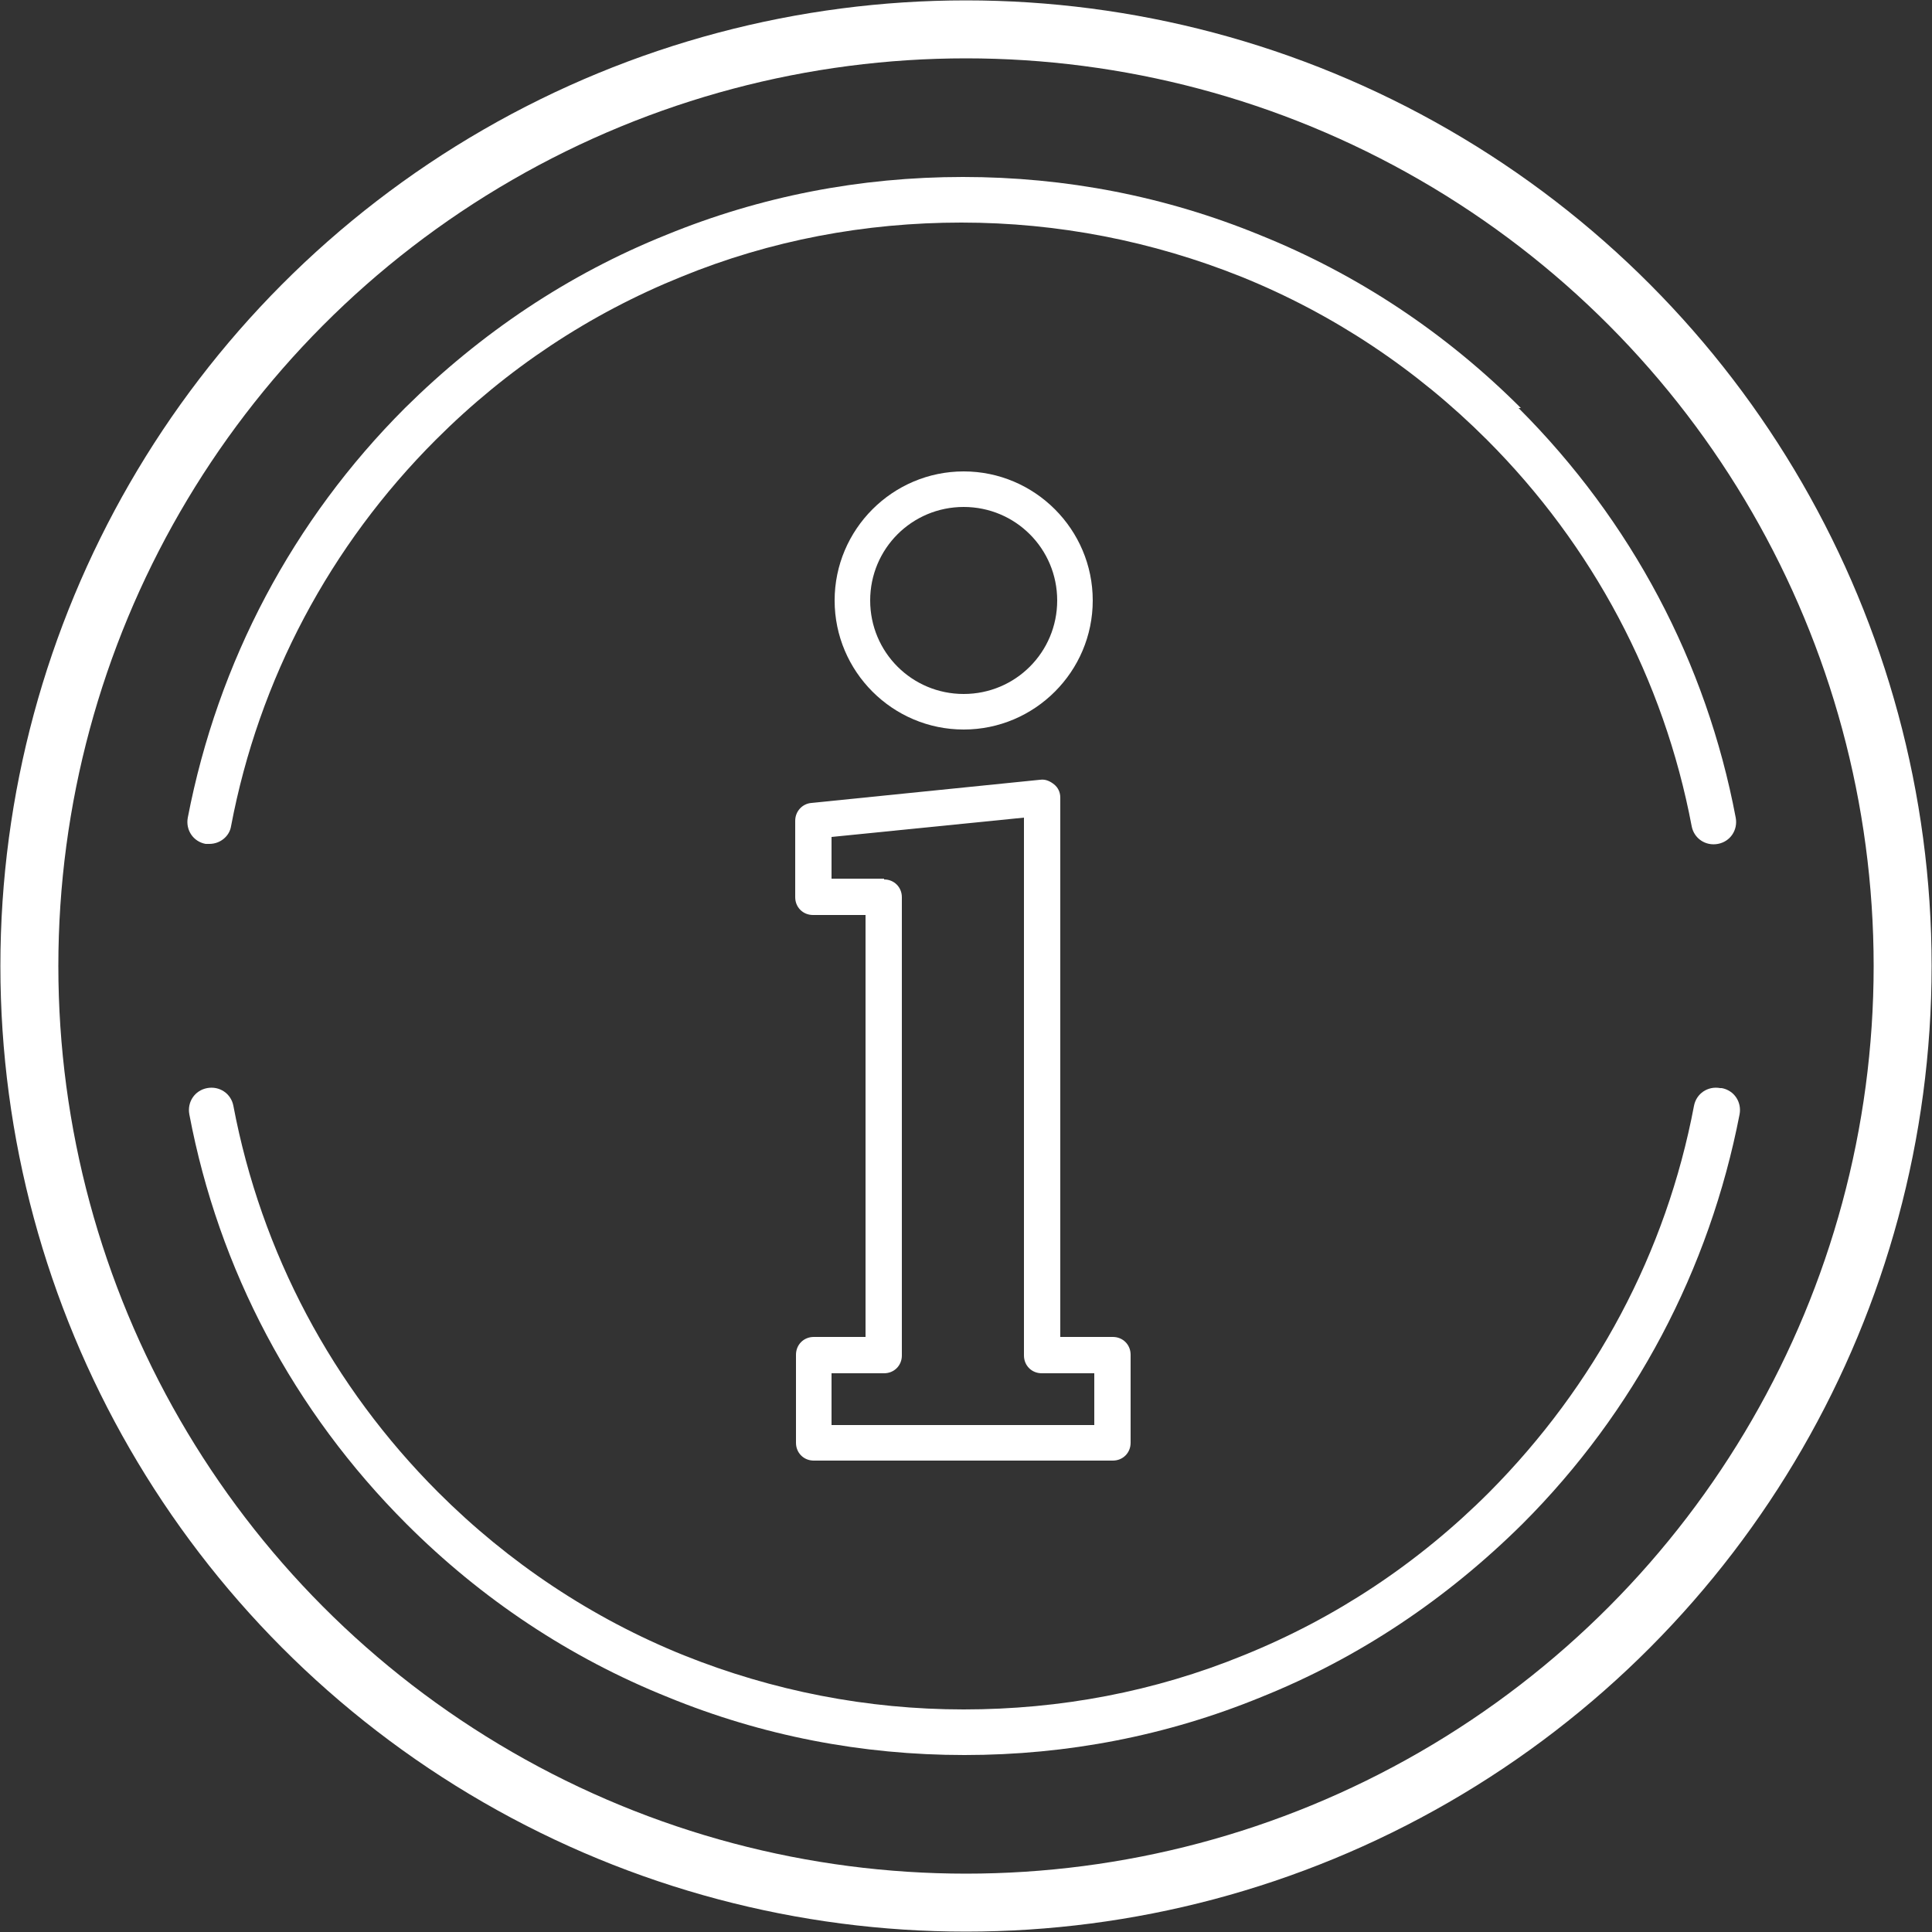
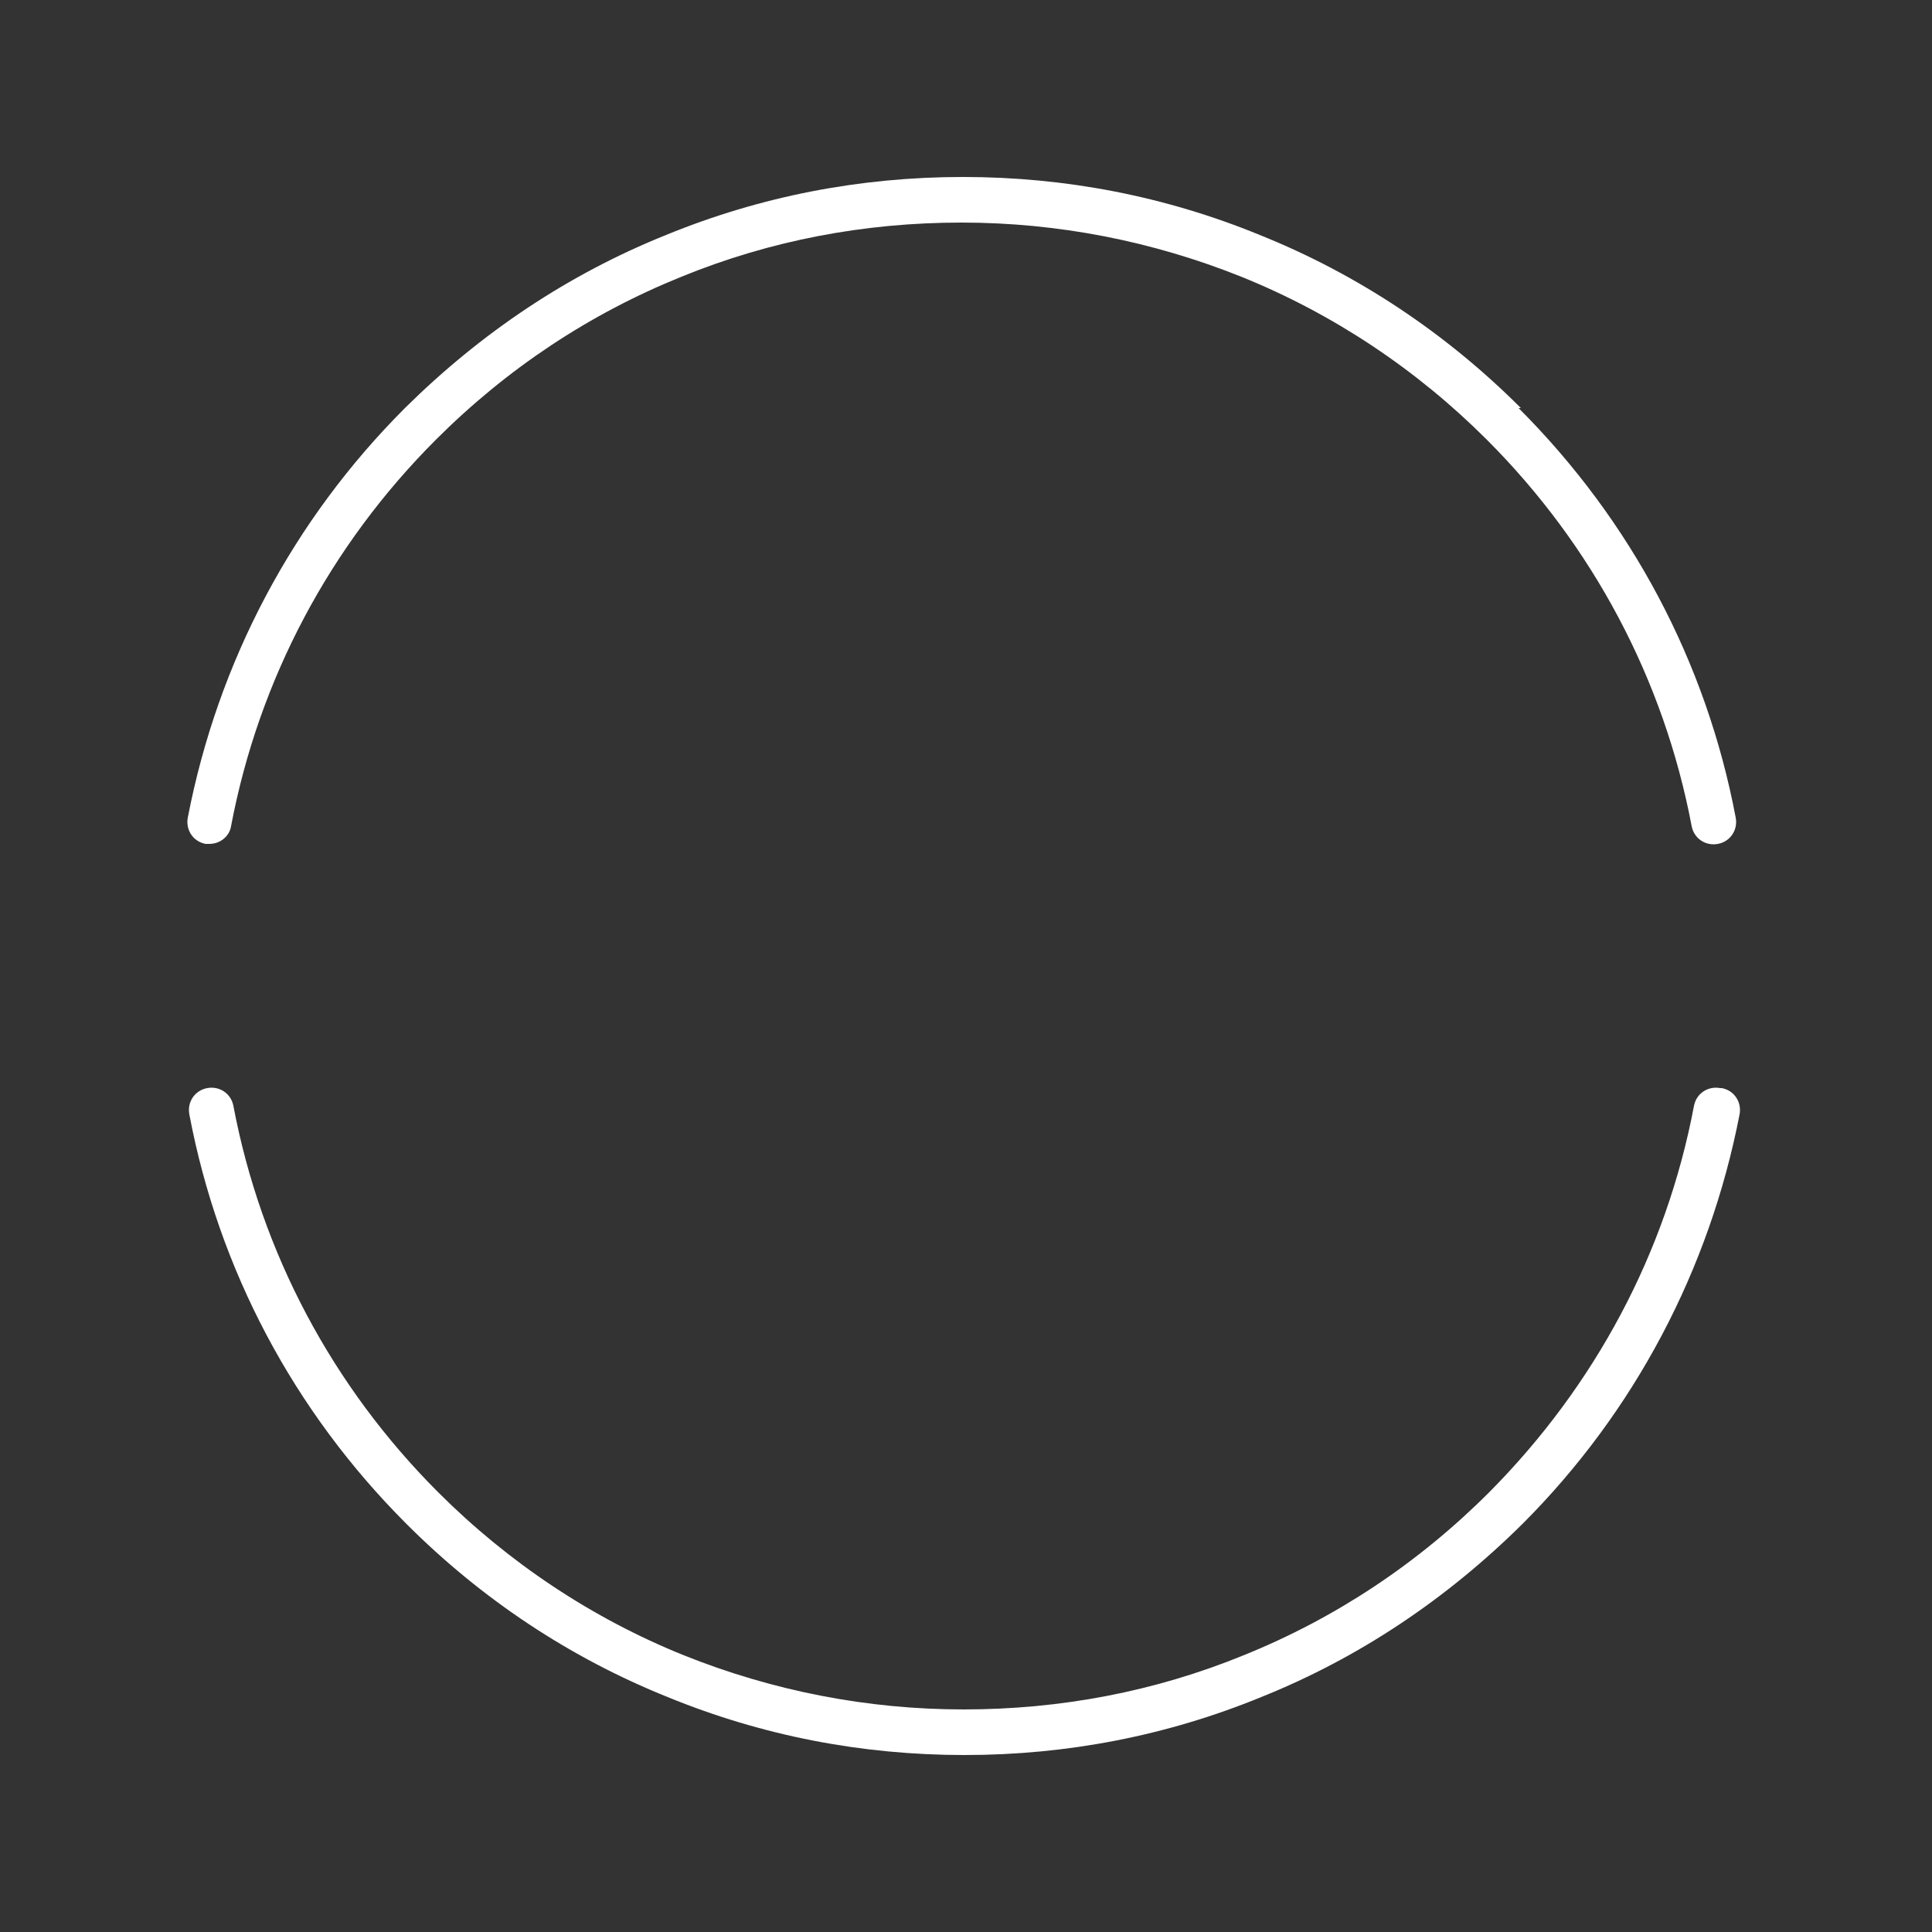
<svg xmlns="http://www.w3.org/2000/svg" id="_レイヤー_2" viewBox="0 0 25 25">
  <rect x="0" y="0" width="25" height="25" fill="#333333" stroke="none" />
  <defs>
    <style>.cls-1{fill:none;stroke:#fff;stroke-miterlimit:10;stroke-width:.75px;}.cls-2{fill:#fff;stroke-width:0px;}</style>
  </defs>
  <g id="_レイヤー_17">
-     <circle class="cls-1" cx="12.5" cy="12.5" r="12.12" />
    <path class="cls-2" d="m22.26,14.08c-.16-.03-.31.07-.34.23-.36,1.9-1.28,3.62-2.65,5-.92.92-1.99,1.63-3.18,2.11-1.15.47-2.37.7-3.62.7s-2.47-.24-3.62-.7c-1.19-.48-2.27-1.2-3.18-2.11-1.37-1.37-2.29-3.1-2.65-5-.03-.16-.18-.26-.34-.23-.16.03-.26.18-.23.34.38,2.01,1.35,3.84,2.81,5.3.97.97,2.11,1.73,3.38,2.24,1.22.5,2.51.75,3.84.75s2.62-.25,3.84-.75c1.27-.51,2.4-1.27,3.38-2.24,1.45-1.45,2.42-3.29,2.81-5.3.03-.16-.07-.31-.23-.34Z" />
    <path class="cls-2" d="m19.68,5.28c-.97-.97-2.11-1.73-3.38-2.24-1.22-.5-2.51-.75-3.84-.75s-2.62.25-3.84.75c-1.27.51-2.4,1.27-3.38,2.24-1.45,1.45-2.42,3.28-2.81,5.3-.03.16.07.31.23.34.02,0,.04,0,.05,0,.14,0,.26-.1.28-.23.36-1.9,1.28-3.63,2.65-5,.92-.92,1.99-1.63,3.18-2.11,1.15-.47,2.37-.7,3.62-.7s2.47.24,3.62.7c1.19.48,2.27,1.2,3.18,2.11,1.37,1.37,2.29,3.1,2.65,5,.03.16.18.26.34.23.16-.03.26-.18.23-.34-.38-2.01-1.35-3.84-2.81-5.3Z" />
-     <path class="cls-2" d="m10.53,17.3c-.13,0-.23.1-.23.23v1.14c0,.13.1.23.23.23h3.87c.13,0,.23-.1.23-.23v-1.14c0-.13-.1-.23-.23-.23h-.68v-6.98c0-.07-.03-.13-.08-.17-.05-.04-.11-.07-.18-.06l-2.96.3c-.12.01-.21.11-.21.23v.99c0,.13.1.23.23.23h.68v5.46h-.68Zm.91-5.93h-.68v-.54l2.49-.25v6.96c0,.13.1.23.23.23h.68v.67h-3.4v-.67h.68c.13,0,.23-.1.23-.23v-5.93c0-.13-.1-.23-.23-.23Z" />
-     <path class="cls-2" d="m14.14,7.77c0-.92-.75-1.67-1.67-1.67s-1.67.75-1.67,1.67.75,1.67,1.67,1.67,1.67-.75,1.67-1.67Zm-2.88,0c0-.67.54-1.21,1.21-1.21s1.21.54,1.21,1.21-.54,1.21-1.21,1.21-1.21-.54-1.21-1.21Z" />
  </g>
</svg>